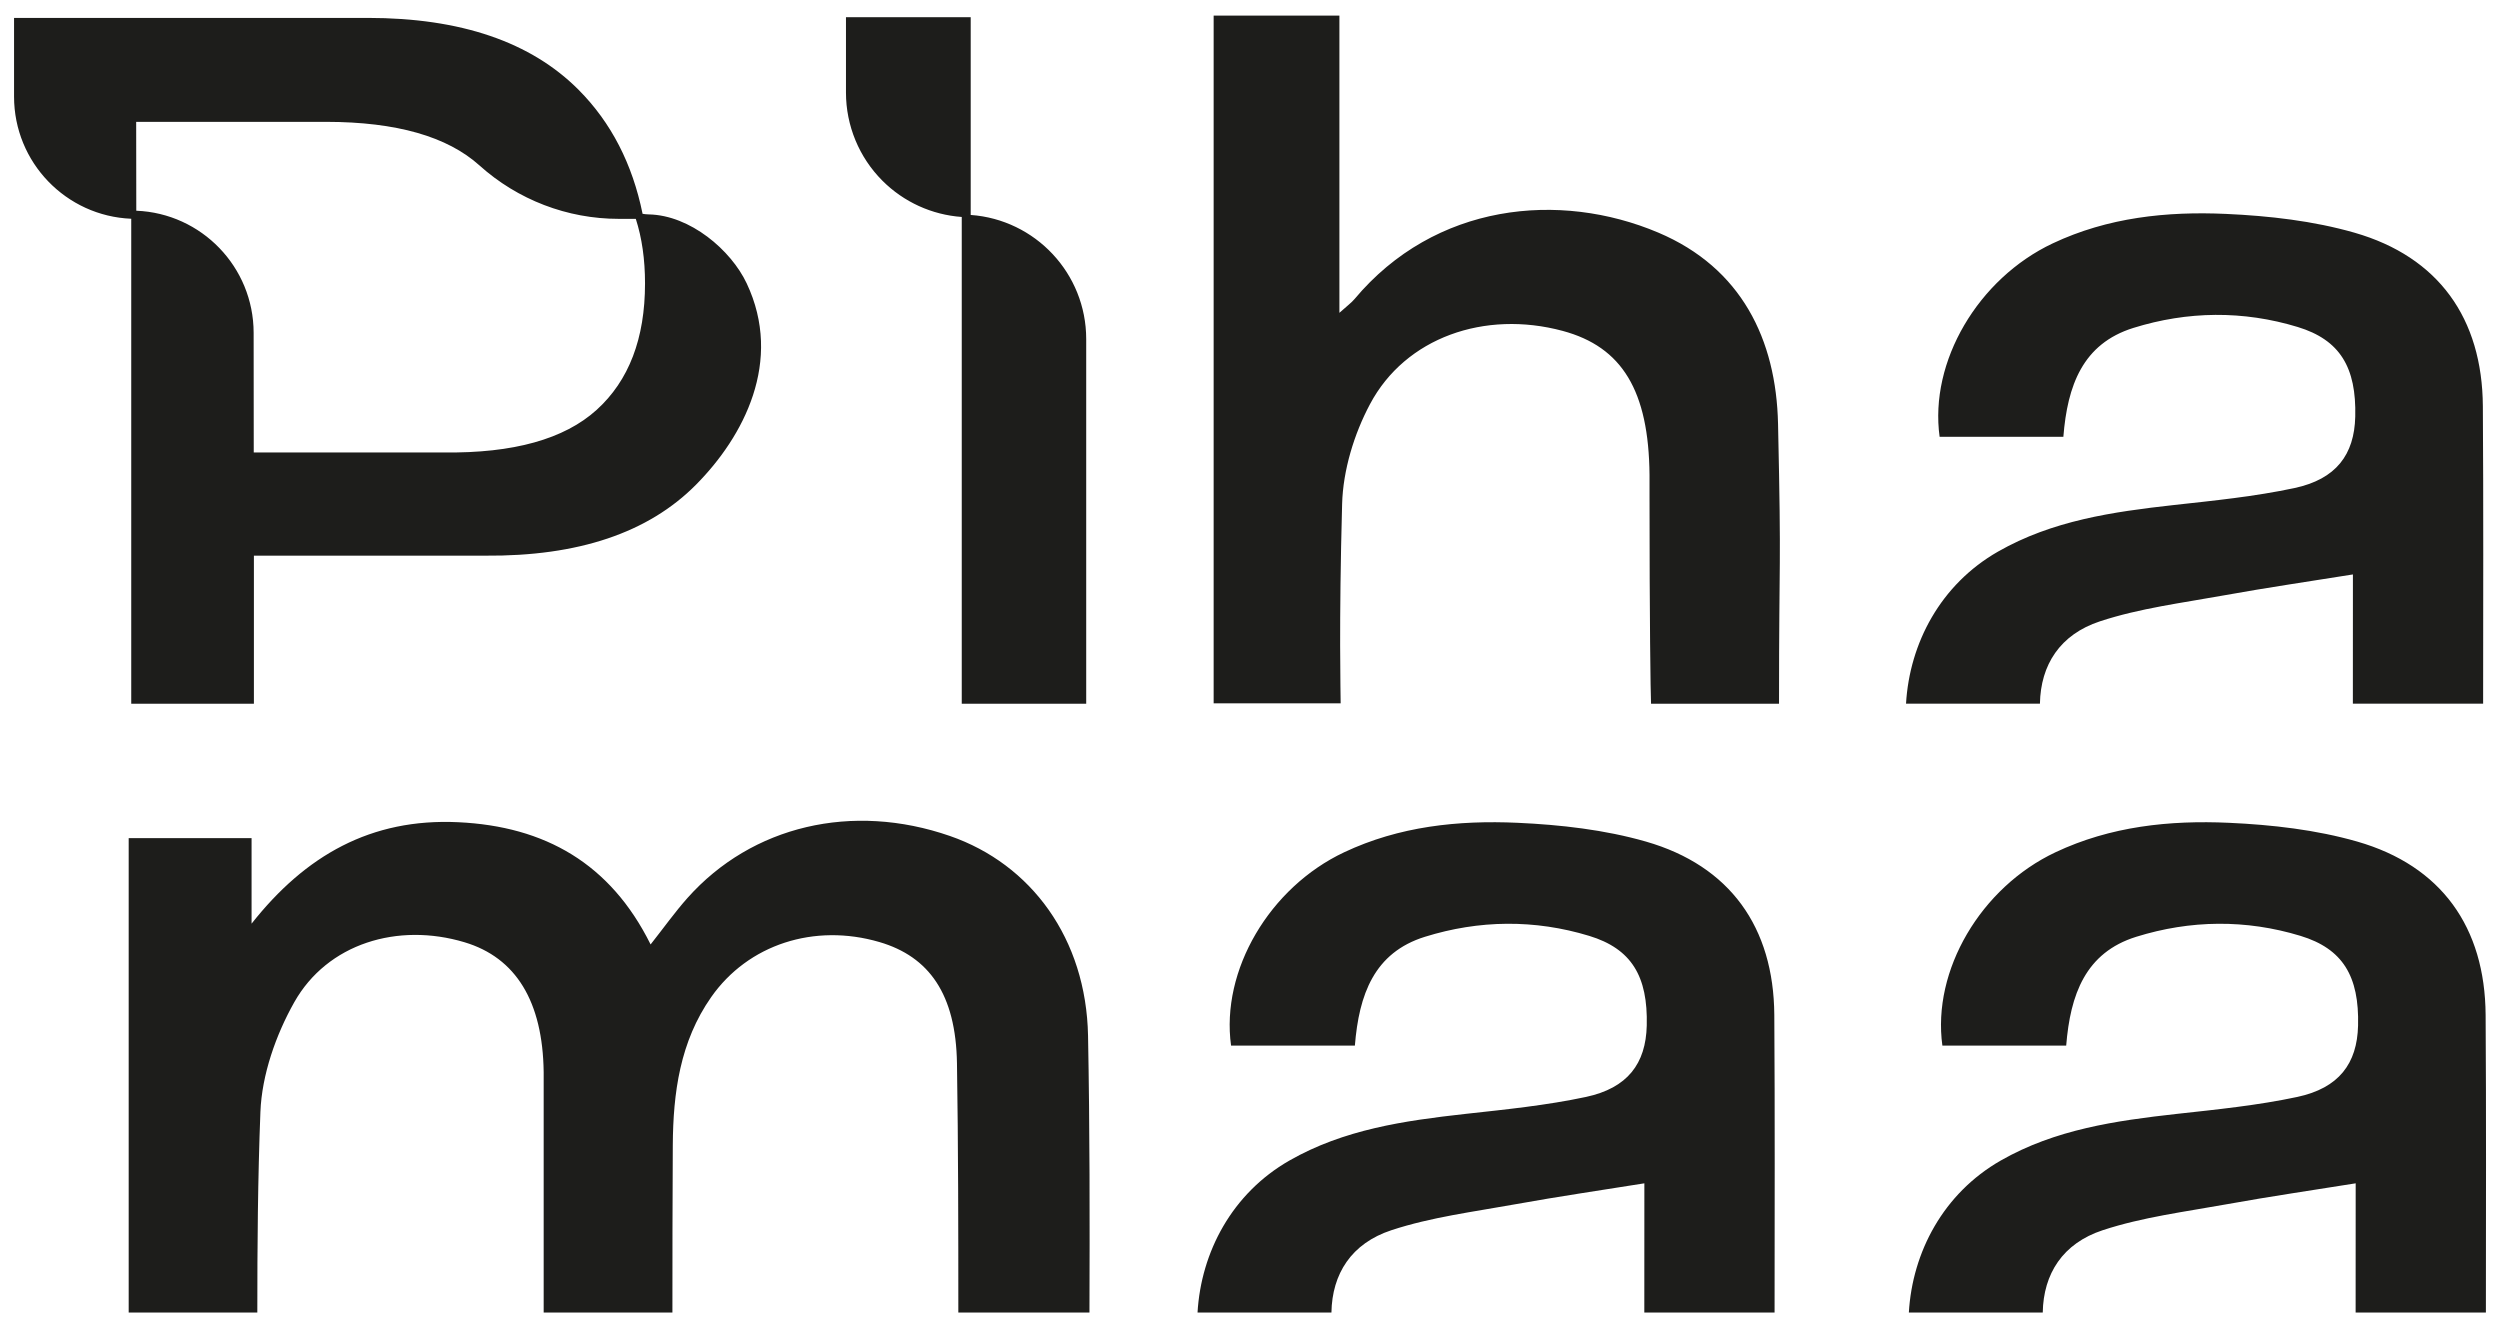
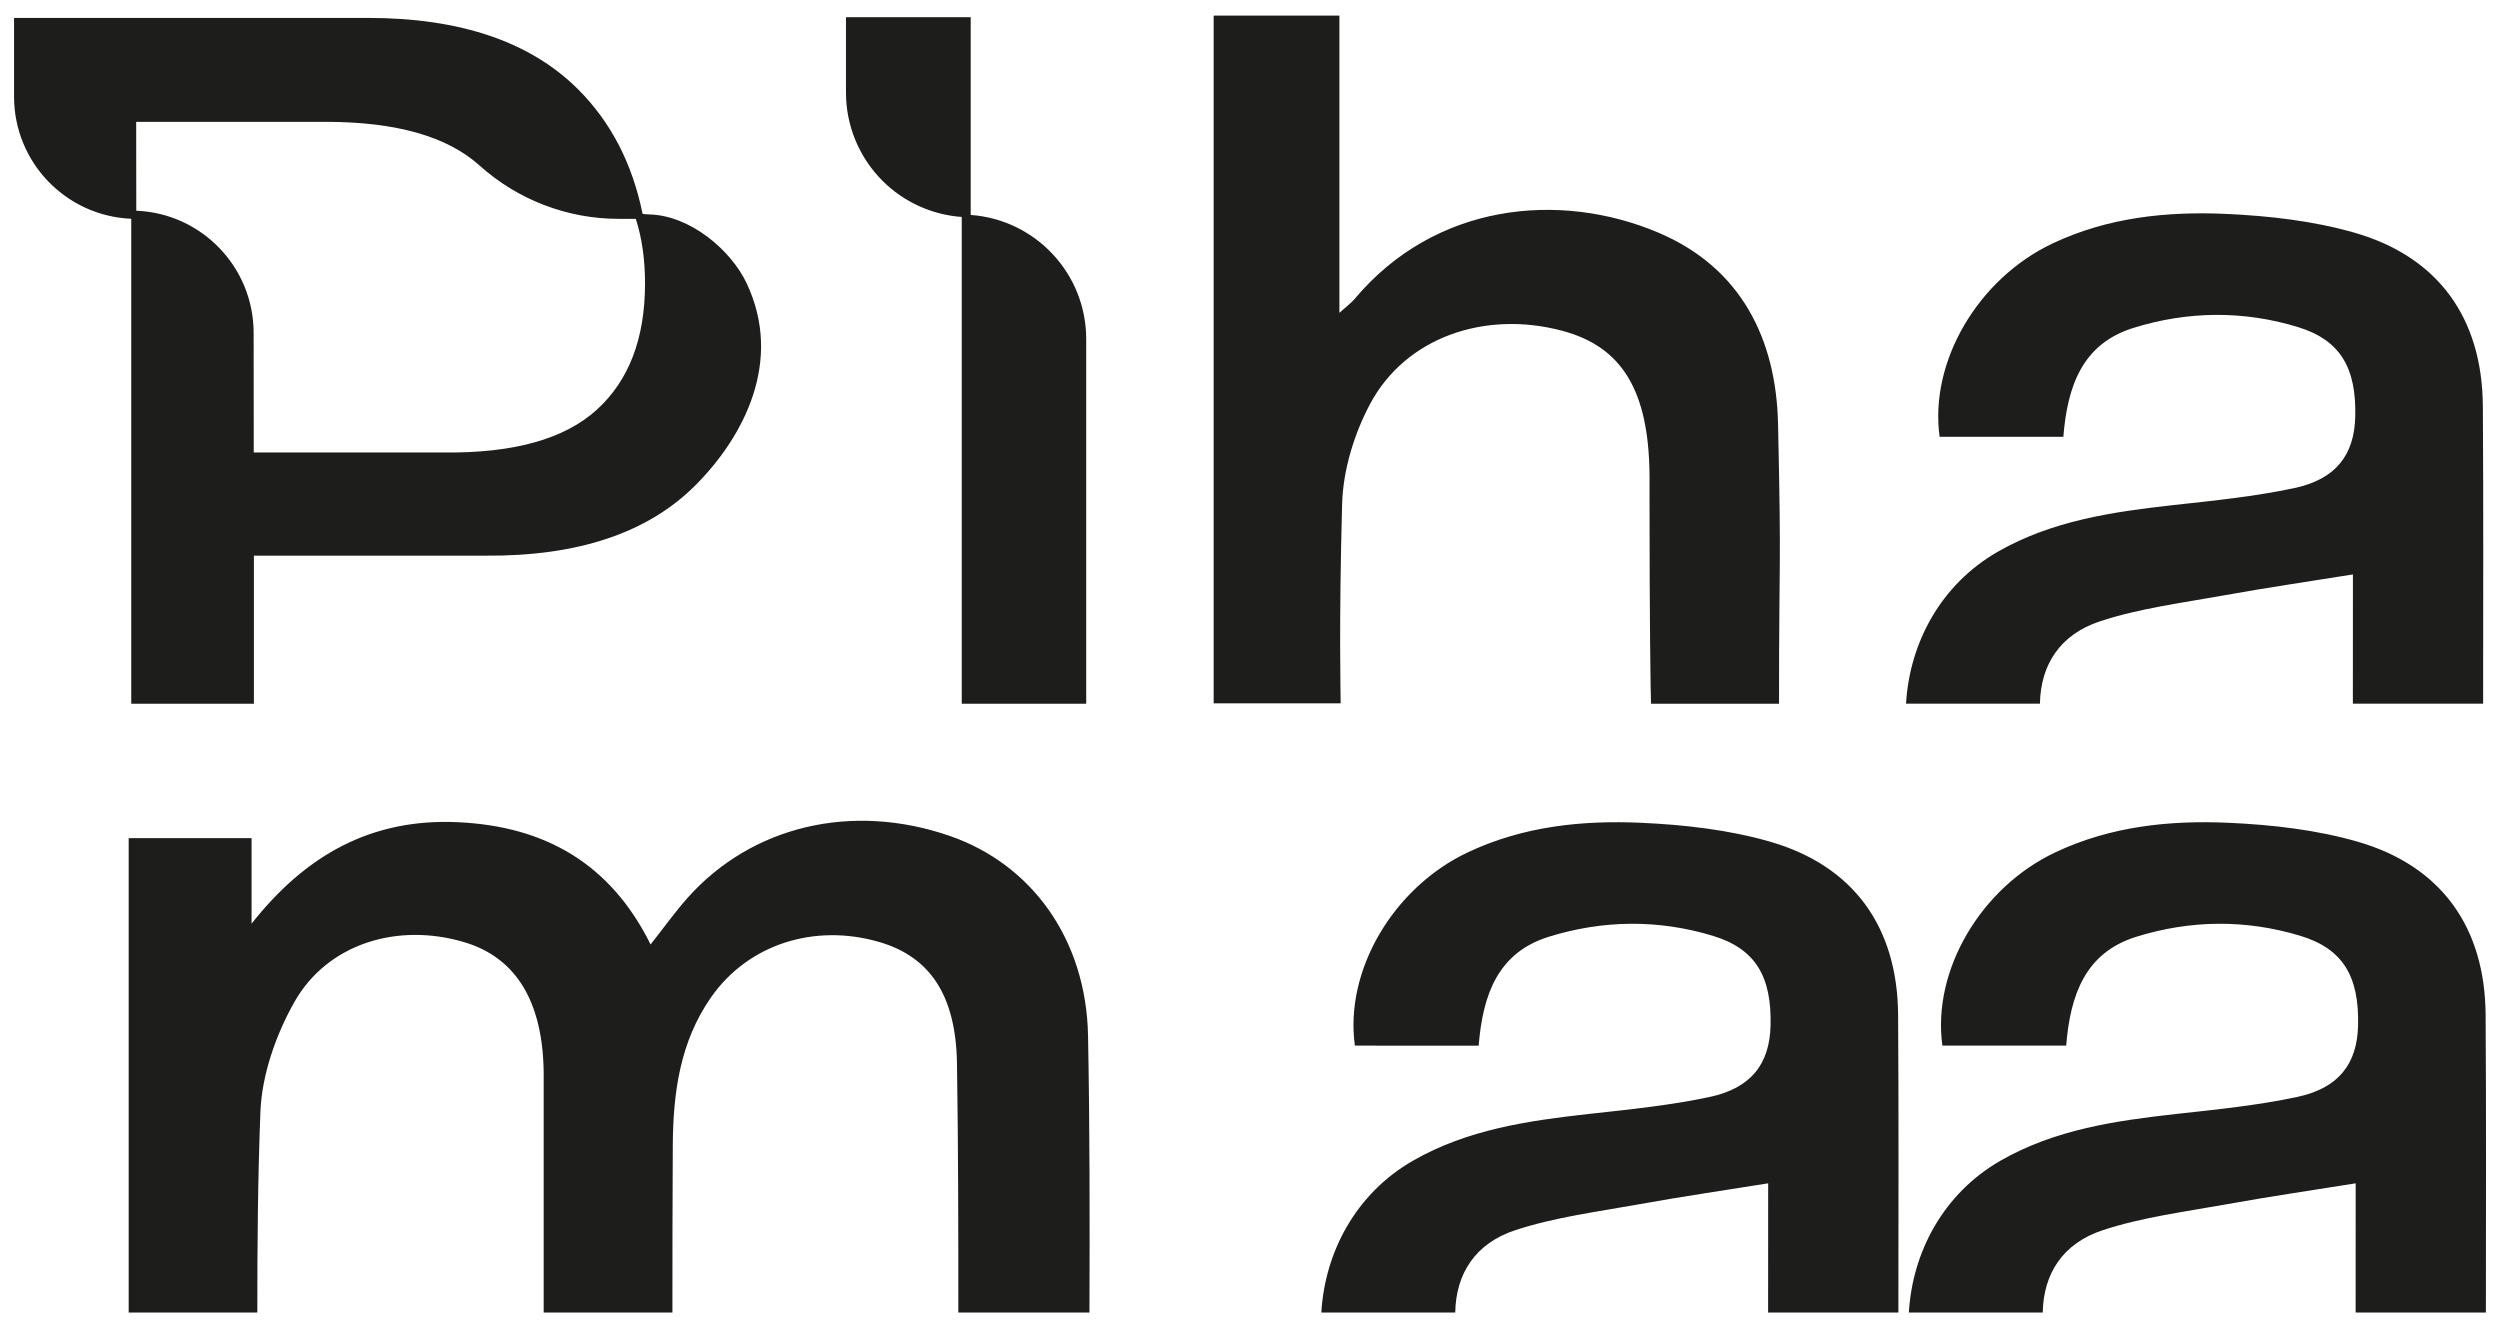
<svg xmlns="http://www.w3.org/2000/svg" id="Layer_1" data-name="Layer 1" viewBox="0 0 460.8 244.8">
  <defs>
    <style>
      .cls-1 {
        fill: #1d1d1b;
        fill-rule: evenodd;
        stroke-width: 0px;
      }
    </style>
  </defs>
-   <path class="cls-1" d="m60.17,22.46H25.1l.02,16.38c12.02.48,21.62,10.37,21.63,22.51l.02,22.05h35.01c12.85.16,22.24-2.46,28.19-7.85,5.95-5.39,8.92-13.16,8.92-23.31,0-4.43-.57-8.39-1.7-11.9h-3.15c-9.48,0-18.62-3.51-25.67-9.85h0c-5.93-5.33-15.28-8.01-28.19-8.03Zm-13.38,107.25h-22.6V40.32c-12.01-.49-21.6-10.38-21.6-22.51V3.3h65.2c17.13,0,30.09,4.43,38.89,13.29,5.95,5.99,9.89,13.61,11.76,22.82.34.06.72.1,1.14.11,7.64.15,15.16,6.58,18.05,12.71,6.77,14.34-.54,28.23-9.34,37.11-8.78,8.86-21.7,13.22-38.89,13.08h-42.6v27.28Zm200.32-.07h-23.41V2.87h23.18v54.79c1.48-1.33,2.22-1.86,2.79-2.54,14.82-17.69,37.8-19.95,56-12.24,15.29,6.48,21.72,19.66,22.06,35.26.63,28.7.18,22.44.18,51.57h-23.59c-.09-1.91-.28-15.68-.28-38.08,0-1.37,0-2.74,0-4.1-.14-15.48-5.03-23.59-16.01-26.54-14.35-3.86-28.98,1.21-35.51,13.5-2.94,5.52-4.97,12.18-5.14,18.39-.61,22.38-.27,34.93-.27,36.77Zm-46.9.07h-22.94V39.99c-5.49-.39-10.69-2.75-14.61-6.67-4.31-4.31-6.73-10.16-6.73-16.25V3.17h22.99v36.45c11.9.85,21.29,10.77,21.29,22.88v67.2Zm180.12-49.2h-22.82c-1.92-13.86,7.09-29.16,20.85-35.65,10.15-4.79,21.03-5.93,31.97-5.43,7.93.36,16.05,1.28,23.65,3.46,15.51,4.46,23.55,15.81,23.66,31.96.12,18.29.06,36.59.05,54.85h-24.01s.01-18.47.01-23.82c-7.77,1.25-15.77,2.41-23.73,3.85-7.68,1.39-15.53,2.37-22.89,4.79-7.38,2.43-10.94,8.03-11.07,15.18h-24.68c.65-11.13,6.35-21.96,16.94-28.02,10.02-5.73,21.16-7.34,32.4-8.59,7.45-.82,14.94-1.57,22.25-3.13,7.68-1.64,11.04-6.15,11.21-13.16.23-9.09-2.82-14.16-10.61-16.53-10.06-3.06-20.29-2.94-30.28.17-9.36,2.92-12.16,10.63-12.91,20.07Zm.51,112.22h-22.82c-1.92-13.87,7.09-29.16,20.85-35.64,10.15-4.79,21.03-5.93,31.97-5.43,7.93.36,16.05,1.28,23.65,3.46,15.51,4.46,23.55,15.8,23.66,31.95.12,18.29.06,36.59.05,54.86h-24.01s.01-18.47.01-23.82c-7.77,1.25-15.77,2.41-23.73,3.85-7.68,1.39-15.53,2.37-22.89,4.79-7.38,2.43-10.94,8.03-11.06,15.18h-24.68c.65-11.13,6.35-21.96,16.94-28.02,10.02-5.73,21.16-7.34,32.4-8.59,7.45-.82,14.94-1.57,22.25-3.13,7.68-1.64,11.04-6.14,11.21-13.16.23-9.09-2.82-14.16-10.61-16.53-10.06-3.06-20.29-2.94-30.28.17-9.36,2.92-12.15,10.63-12.91,20.07Zm-131.11,0h-22.82c-1.92-13.87,7.09-29.16,20.85-35.64,10.15-4.79,21.03-5.93,31.97-5.43,7.93.36,16.05,1.28,23.65,3.46,15.51,4.46,23.55,15.8,23.66,31.95.12,18.29.06,36.59.05,54.86h-24.01s.01-18.47.01-23.82c-7.77,1.25-15.77,2.41-23.73,3.85-7.68,1.39-15.53,2.37-22.89,4.79-7.38,2.43-10.94,8.03-11.06,15.18h-24.68c.65-11.13,6.35-21.96,16.94-28.02,10.02-5.73,21.15-7.34,32.4-8.59,7.45-.82,14.94-1.57,22.25-3.13,7.68-1.64,11.04-6.14,11.21-13.16.23-9.09-2.82-14.16-10.61-16.53-10.06-3.06-20.29-2.94-30.28.17-9.36,2.92-12.15,10.63-12.91,20.07Zm-202.3,49.2h-23.71v-87.45h22.65v15.77c9.93-12.59,22.02-19.45,38.07-18.7,16.02.75,28.08,7.62,35.48,22.53,2.44-3.09,4.48-5.96,6.8-8.57,11.89-13.34,30.39-17.66,48.38-11.42,14.97,5.19,25.11,18.91,25.45,36.83.32,17,.32,34,.26,51.01h-24.17c0-15.31-.01-30.62-.25-45.93-.2-12.77-5.15-19.68-14.29-22.36-12.02-3.52-24.21.45-31,10.13-5.77,8.22-7.03,17.67-7.09,27.33-.06,10.28-.07,20.56-.07,30.83h-23.73v-41.25c0-1.03,0-2.05,0-3.08-.17-12.99-5.1-21.08-14.58-23.92-12.33-3.7-25.29.24-31.39,11.05-3.4,6.04-5.97,13.36-6.24,20.21-.48,12.32-.57,24.65-.57,37Z" />
+   <path class="cls-1" d="m60.17,22.46H25.1l.02,16.38c12.02.48,21.62,10.37,21.63,22.51l.02,22.05h35.01c12.85.16,22.24-2.46,28.19-7.85,5.95-5.39,8.92-13.16,8.92-23.31,0-4.43-.57-8.39-1.7-11.9h-3.15c-9.48,0-18.62-3.51-25.67-9.85h0c-5.93-5.33-15.28-8.01-28.19-8.03Zm-13.38,107.25h-22.6V40.32c-12.01-.49-21.6-10.38-21.6-22.51V3.3h65.2c17.13,0,30.09,4.43,38.89,13.29,5.95,5.99,9.89,13.61,11.76,22.82.34.06.72.1,1.14.11,7.64.15,15.16,6.58,18.05,12.71,6.77,14.34-.54,28.23-9.34,37.11-8.78,8.86-21.7,13.22-38.89,13.08h-42.6v27.28Zm200.32-.07h-23.41V2.87h23.18v54.79c1.48-1.33,2.22-1.86,2.79-2.54,14.82-17.69,37.8-19.95,56-12.24,15.29,6.48,21.72,19.66,22.06,35.26.63,28.7.18,22.44.18,51.57h-23.59c-.09-1.91-.28-15.68-.28-38.08,0-1.37,0-2.74,0-4.1-.14-15.48-5.03-23.59-16.01-26.54-14.35-3.86-28.98,1.21-35.51,13.5-2.94,5.52-4.97,12.18-5.14,18.39-.61,22.38-.27,34.93-.27,36.77Zm-46.9.07h-22.94V39.99c-5.49-.39-10.69-2.75-14.61-6.67-4.31-4.31-6.73-10.16-6.73-16.25V3.17h22.99v36.45c11.9.85,21.29,10.77,21.29,22.88v67.2Zm180.12-49.2h-22.82c-1.92-13.86,7.09-29.16,20.85-35.65,10.15-4.79,21.03-5.93,31.97-5.43,7.93.36,16.05,1.28,23.65,3.46,15.51,4.46,23.55,15.81,23.66,31.96.12,18.29.06,36.59.05,54.85h-24.01s.01-18.47.01-23.82c-7.77,1.25-15.77,2.41-23.73,3.85-7.68,1.39-15.53,2.37-22.89,4.79-7.38,2.43-10.94,8.03-11.07,15.18h-24.68c.65-11.13,6.35-21.96,16.94-28.02,10.02-5.73,21.16-7.34,32.4-8.59,7.45-.82,14.94-1.57,22.25-3.13,7.68-1.64,11.04-6.15,11.21-13.16.23-9.09-2.82-14.16-10.61-16.53-10.06-3.06-20.29-2.94-30.28.17-9.36,2.92-12.16,10.63-12.91,20.07Zm.51,112.22h-22.82c-1.92-13.87,7.09-29.16,20.85-35.64,10.15-4.79,21.03-5.93,31.97-5.43,7.93.36,16.05,1.28,23.65,3.46,15.51,4.46,23.55,15.8,23.66,31.95.12,18.29.06,36.59.05,54.86h-24.01s.01-18.47.01-23.82c-7.77,1.25-15.77,2.41-23.73,3.85-7.68,1.39-15.53,2.37-22.89,4.79-7.38,2.43-10.94,8.03-11.06,15.18h-24.68c.65-11.13,6.35-21.96,16.94-28.02,10.02-5.73,21.16-7.34,32.4-8.59,7.45-.82,14.94-1.57,22.25-3.13,7.68-1.64,11.04-6.14,11.21-13.16.23-9.09-2.82-14.16-10.61-16.53-10.06-3.06-20.29-2.94-30.28.17-9.36,2.92-12.15,10.63-12.91,20.07Zm-131.11,0c-1.92-13.87,7.09-29.16,20.85-35.64,10.15-4.79,21.03-5.93,31.97-5.43,7.93.36,16.05,1.28,23.65,3.46,15.51,4.46,23.55,15.8,23.66,31.95.12,18.29.06,36.59.05,54.86h-24.01s.01-18.47.01-23.82c-7.77,1.25-15.77,2.41-23.73,3.85-7.68,1.39-15.53,2.37-22.89,4.79-7.38,2.43-10.94,8.03-11.06,15.18h-24.68c.65-11.13,6.35-21.96,16.94-28.02,10.02-5.73,21.15-7.34,32.4-8.59,7.45-.82,14.94-1.57,22.25-3.13,7.68-1.64,11.04-6.14,11.21-13.16.23-9.09-2.82-14.16-10.61-16.53-10.06-3.06-20.29-2.94-30.28.17-9.36,2.92-12.15,10.63-12.91,20.07Zm-202.3,49.2h-23.71v-87.45h22.65v15.77c9.93-12.59,22.02-19.45,38.07-18.7,16.02.75,28.08,7.62,35.48,22.53,2.44-3.09,4.48-5.96,6.8-8.57,11.89-13.34,30.39-17.66,48.38-11.42,14.97,5.19,25.11,18.91,25.45,36.83.32,17,.32,34,.26,51.01h-24.17c0-15.31-.01-30.62-.25-45.93-.2-12.77-5.15-19.68-14.29-22.36-12.02-3.52-24.21.45-31,10.13-5.77,8.22-7.03,17.67-7.09,27.33-.06,10.28-.07,20.56-.07,30.83h-23.73v-41.25c0-1.03,0-2.05,0-3.08-.17-12.99-5.1-21.08-14.58-23.92-12.33-3.7-25.29.24-31.39,11.05-3.4,6.04-5.97,13.36-6.24,20.21-.48,12.32-.57,24.65-.57,37Z" />
</svg>